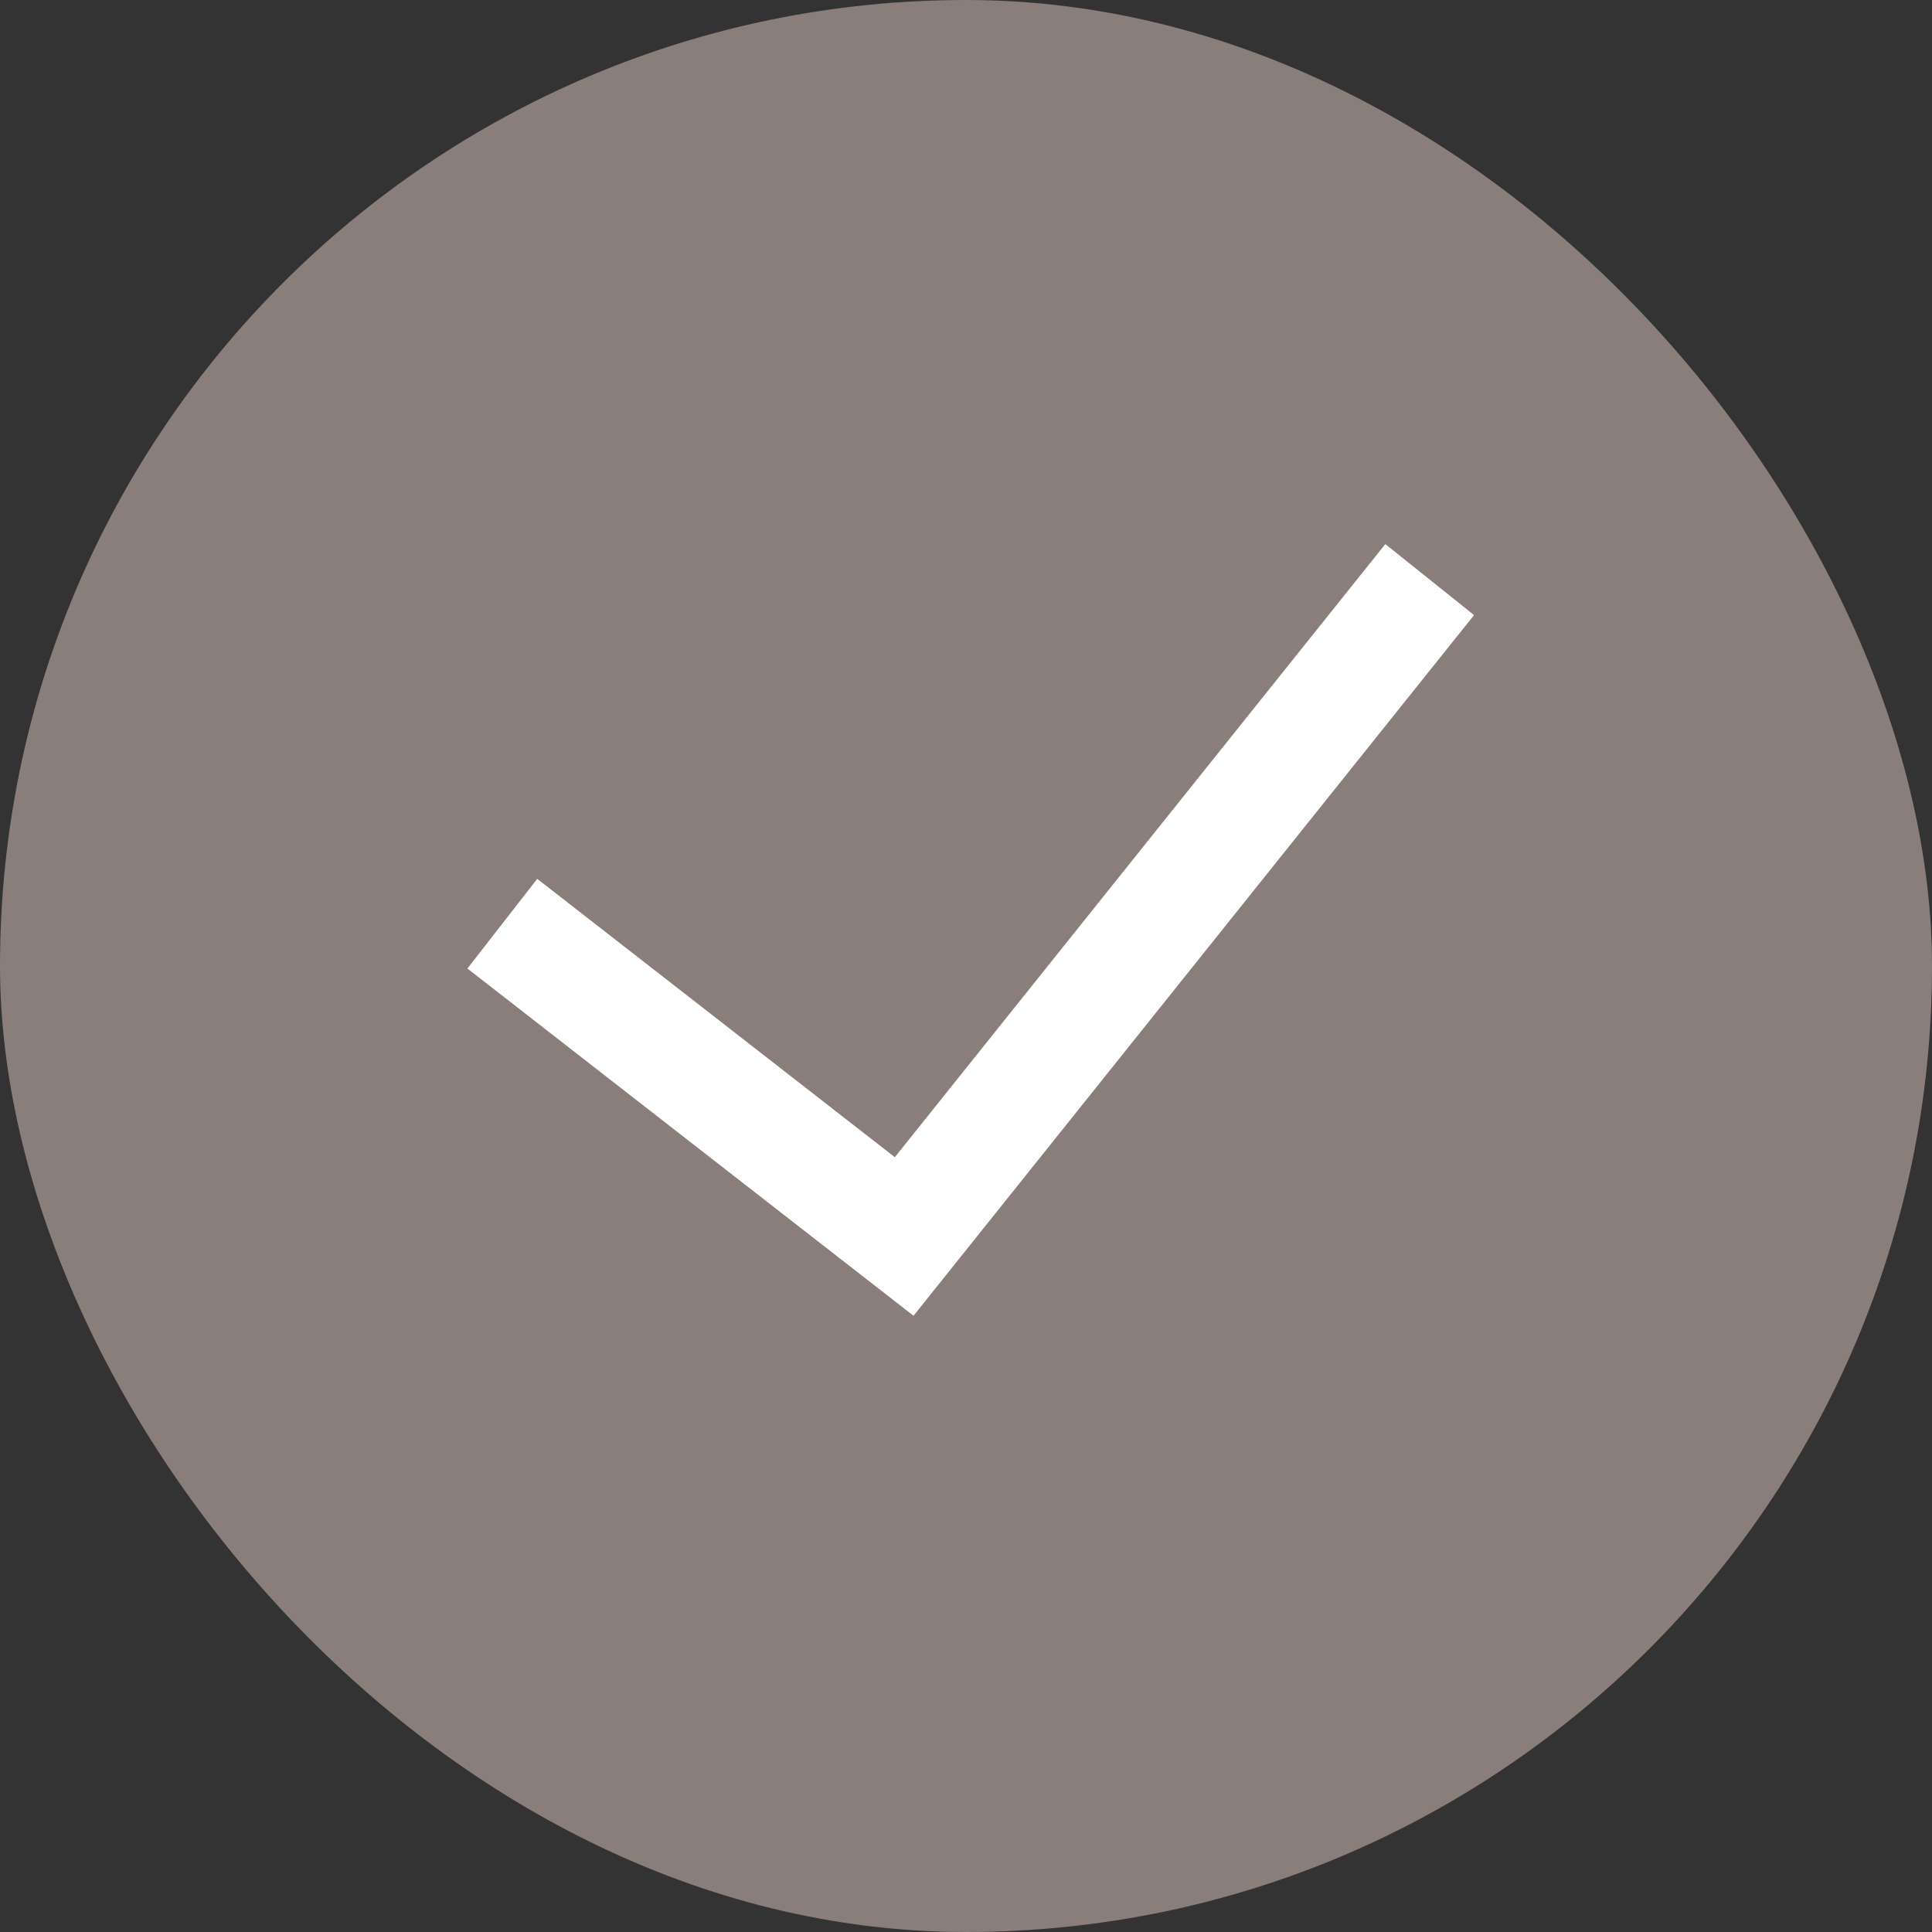
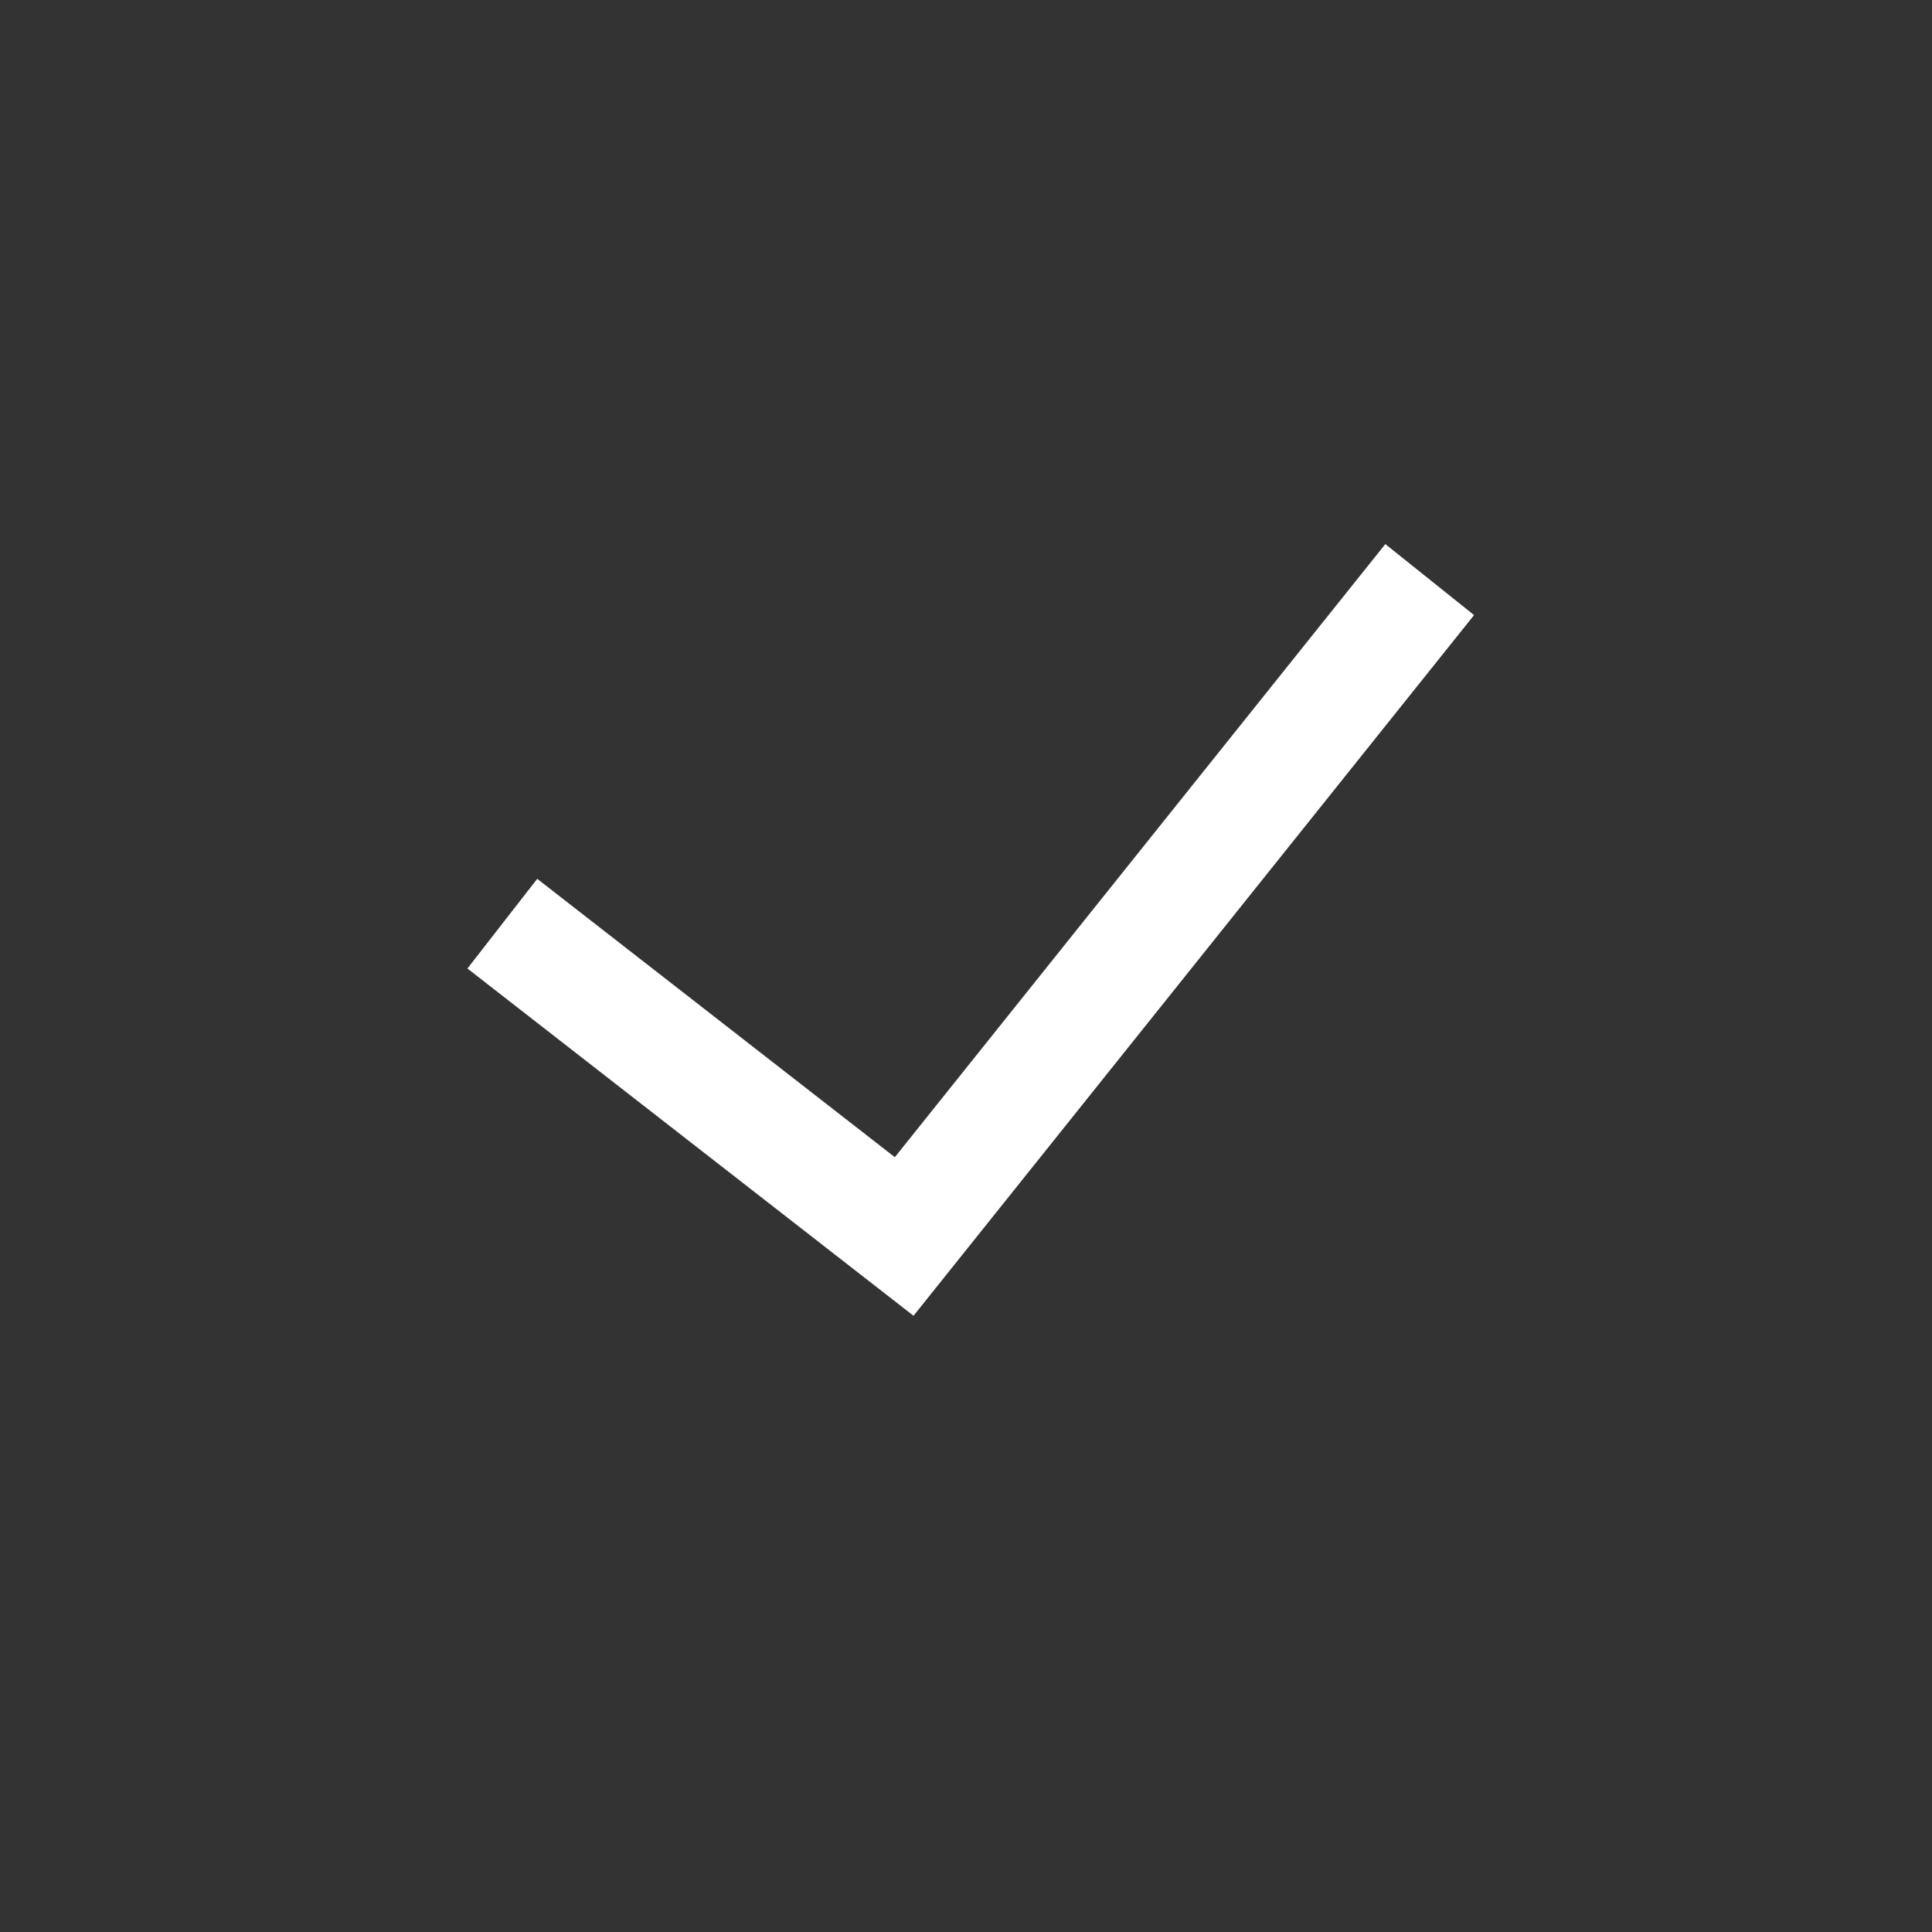
<svg xmlns="http://www.w3.org/2000/svg" width="34" height="34" viewBox="0 0 34 34" fill="none">
  <rect x="0" y="0" width="34" height="34" fill="#333333" stroke="none" />
-   <rect width="34" height="34" rx="17" fill="#E8CFC6" fill-opacity="0.48" />
  <path d="M8.84 16.255L15.912 21.76L25.16 10.2" stroke="white" stroke-width="2" />
</svg>